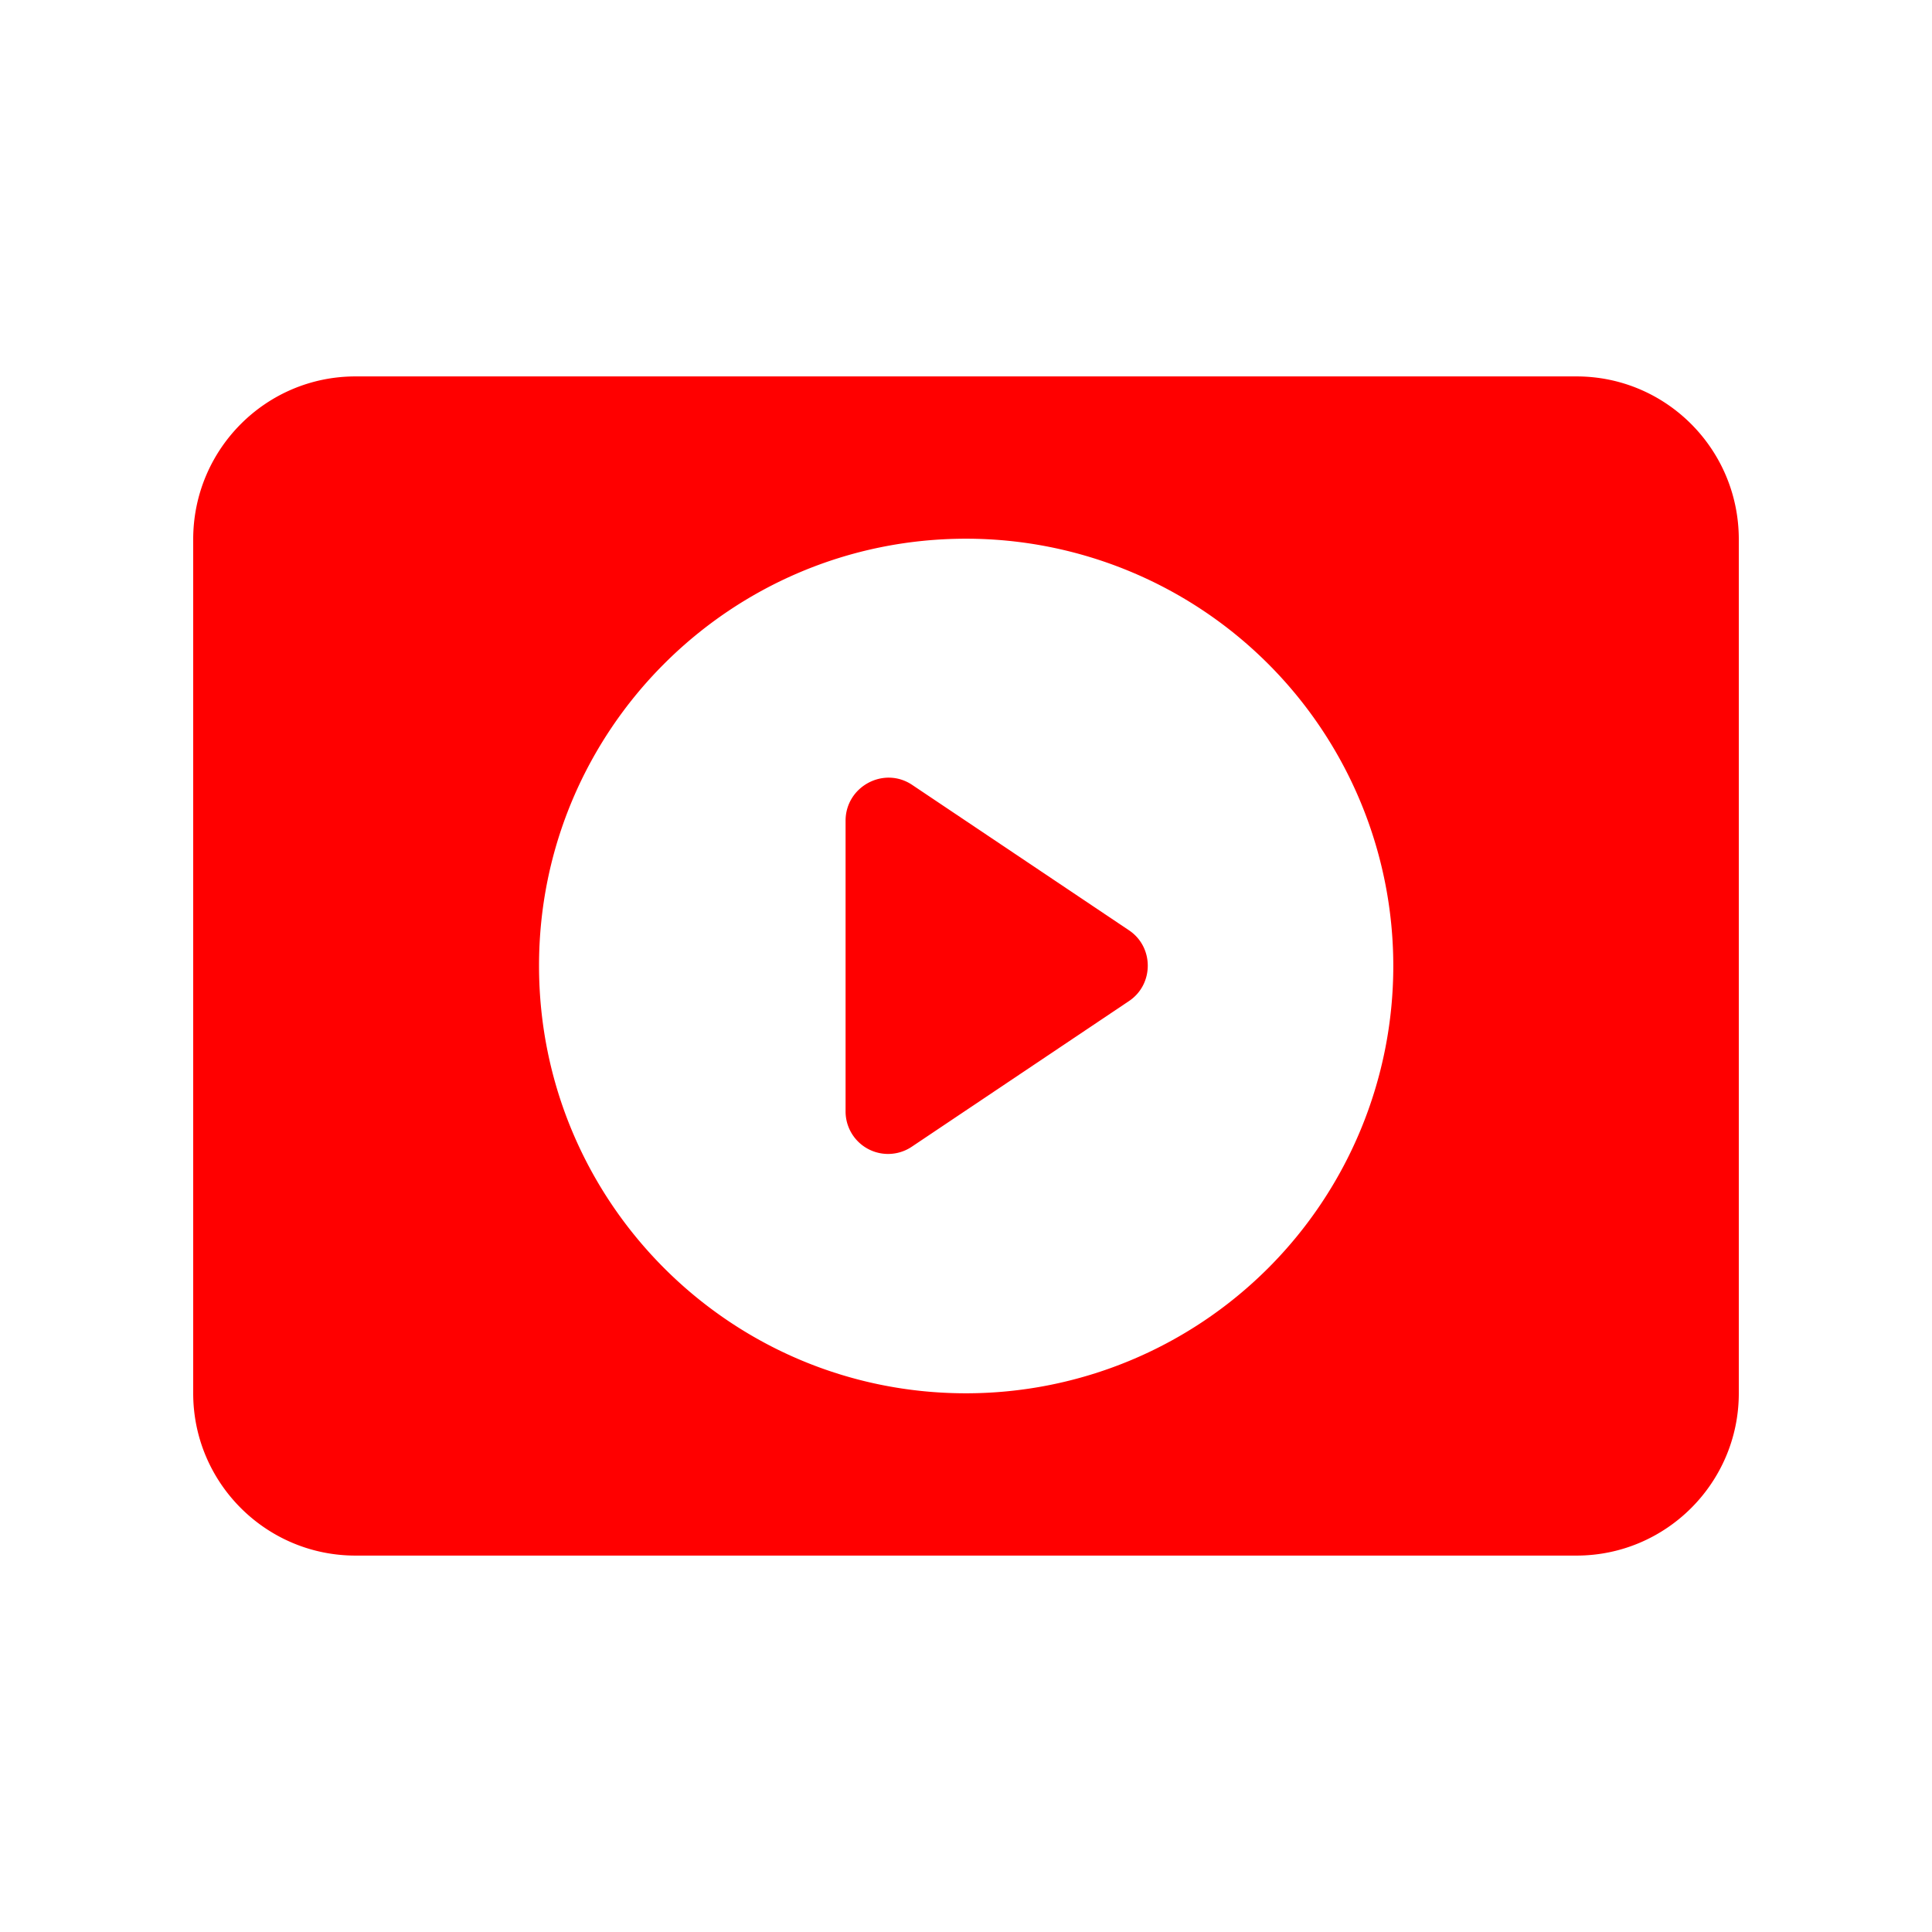
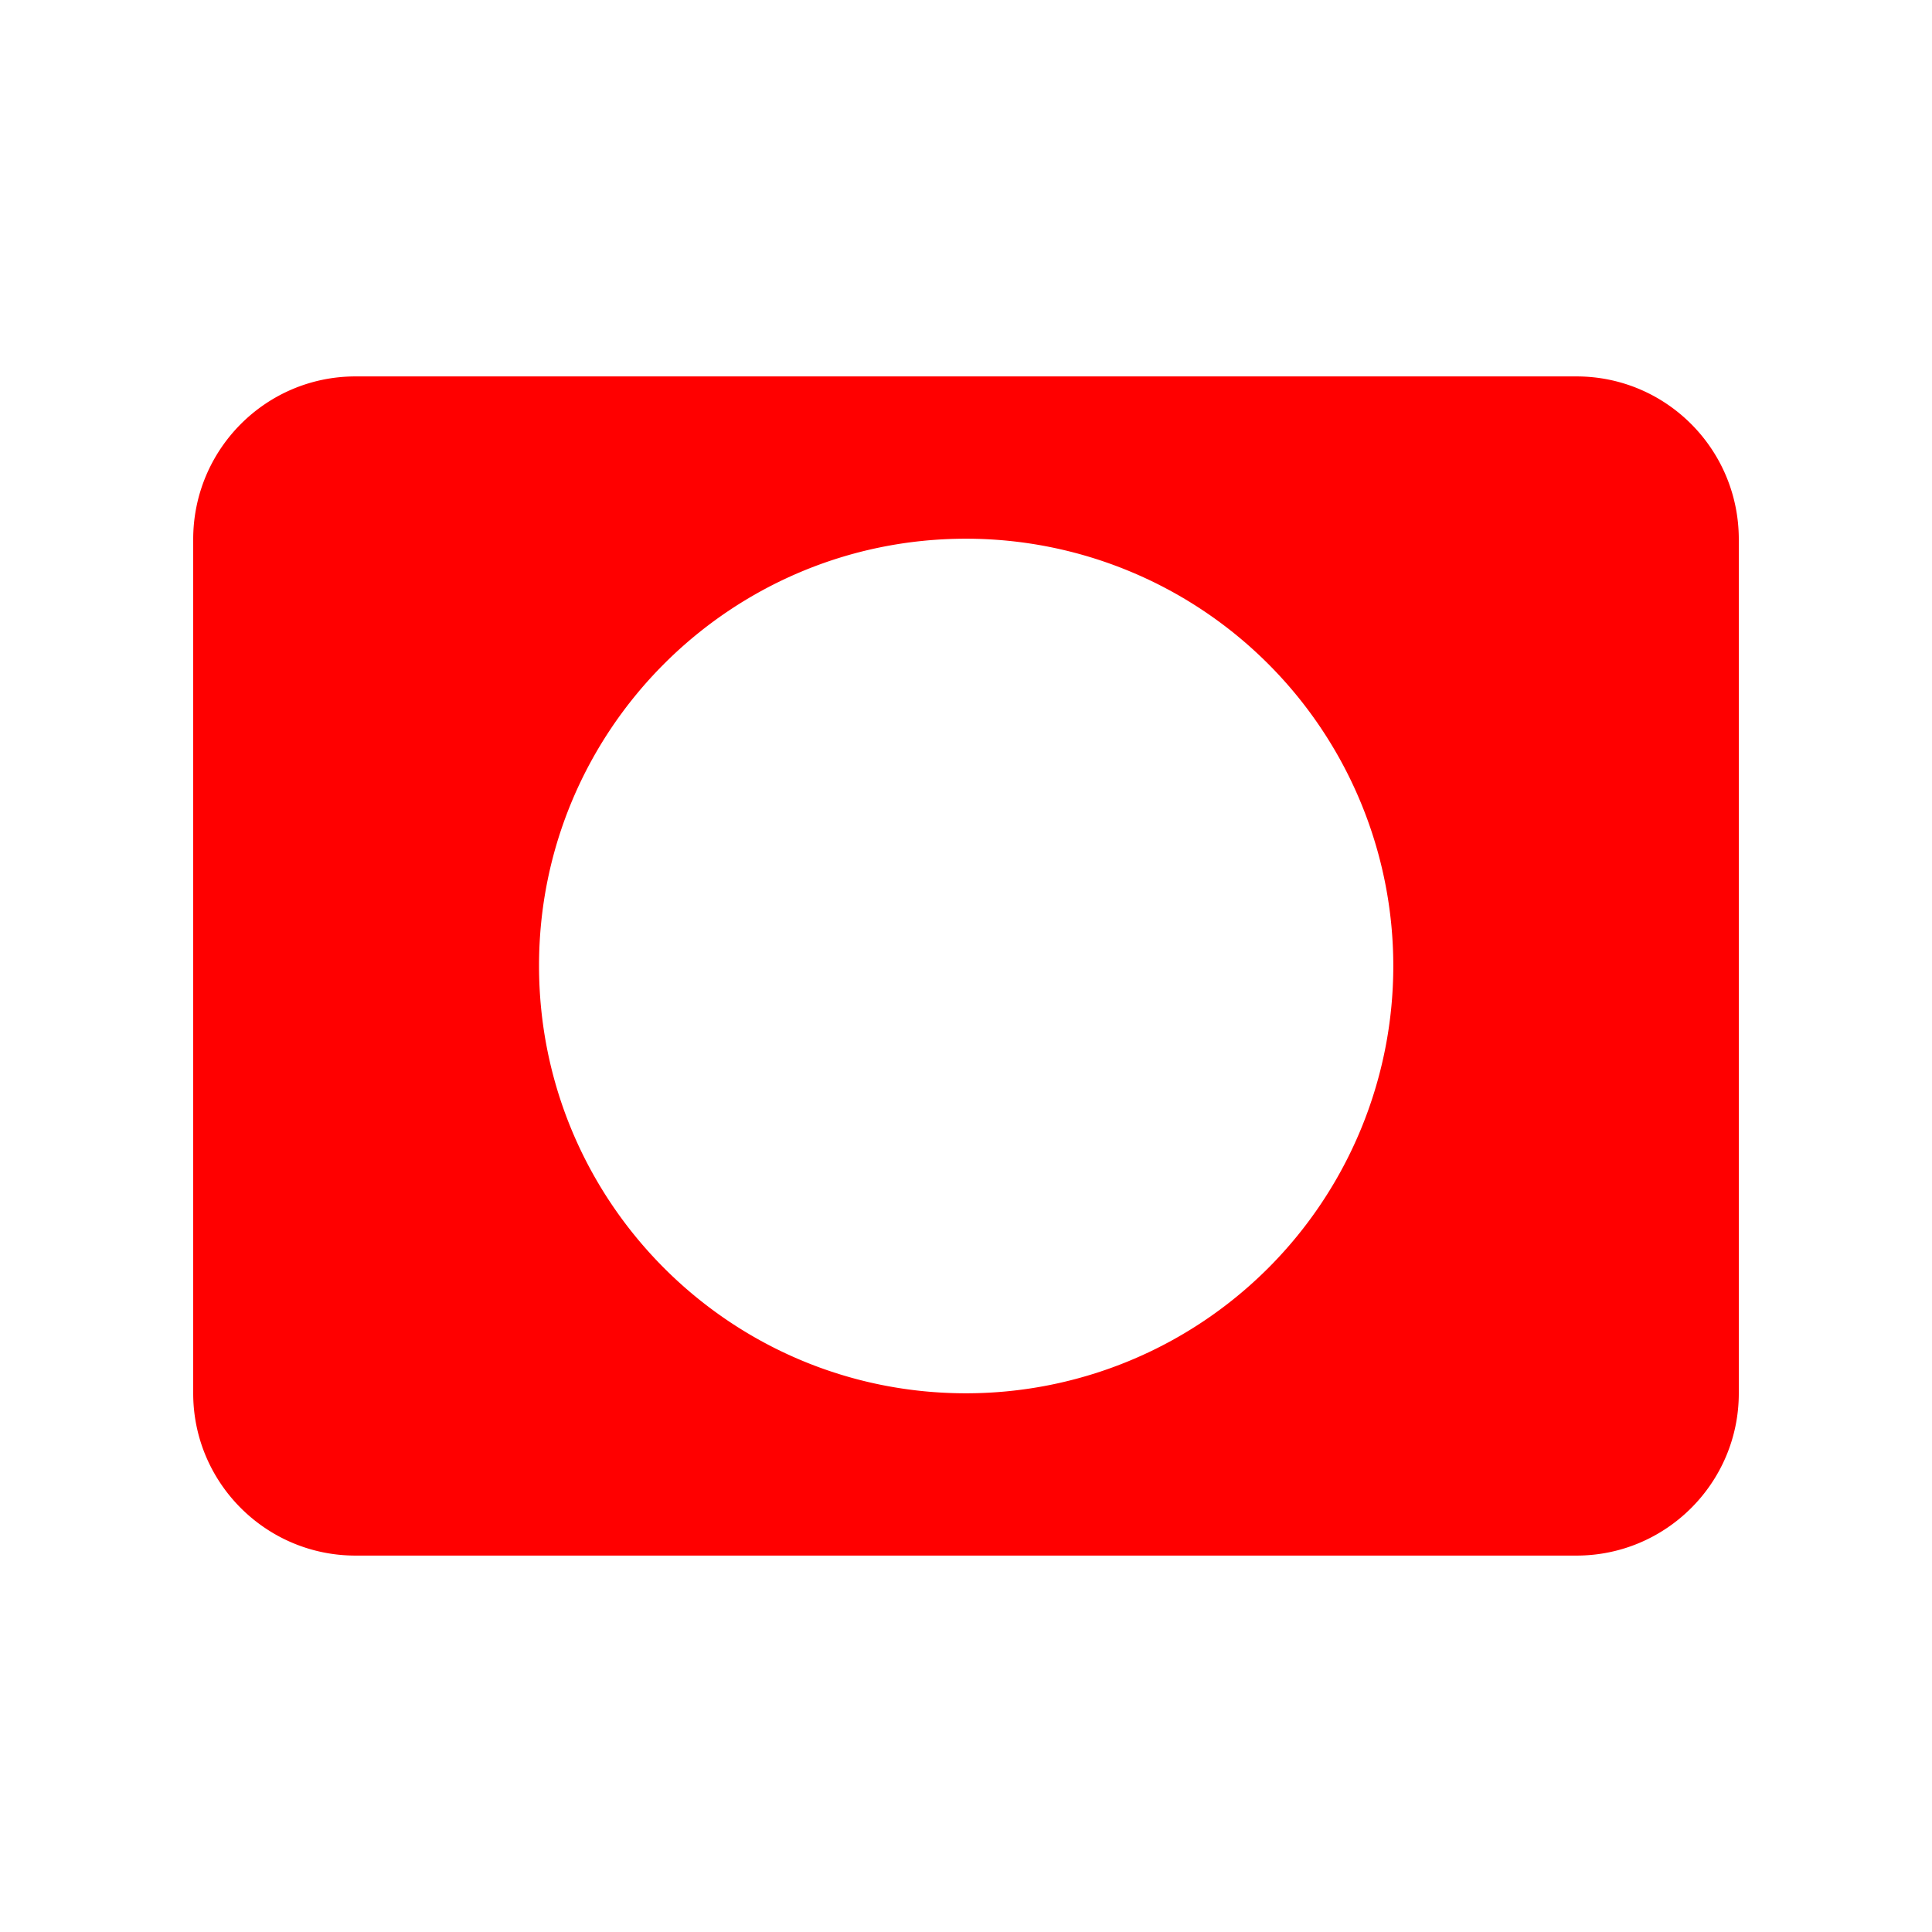
<svg xmlns="http://www.w3.org/2000/svg" width="512" height="512" x="0" y="0" viewBox="0 0 30 30" style="enable-background:new 0 0 512 512" xml:space="preserve">
  <g>
    <path d="M24.48 5.845H5.52C4.13 5.845 3 6.975 3 8.375v13.26c0 1.39 1.13 2.52 2.52 2.52h18.96c1.39 0 2.52-1.13 2.52-2.52V8.375c0-1.4-1.13-2.53-2.52-2.53zM15 21.635c-3.66 0-6.63-2.97-6.63-6.64 0-3.66 2.97-6.63 6.63-6.63a6.634 6.634 0 1 1 0 13.27z" fill="#ff0000" data-original="#000000" />
-     <path d="m17.53 15.545-3.37 2.26a.66.66 0 0 1-1.03-.55v-4.51c0-.53.59-.85 1.03-.56l3.37 2.26c.39.26.39.84 0 1.1z" fill="#ff0000" data-original="#000000" />
  </g>
</svg>